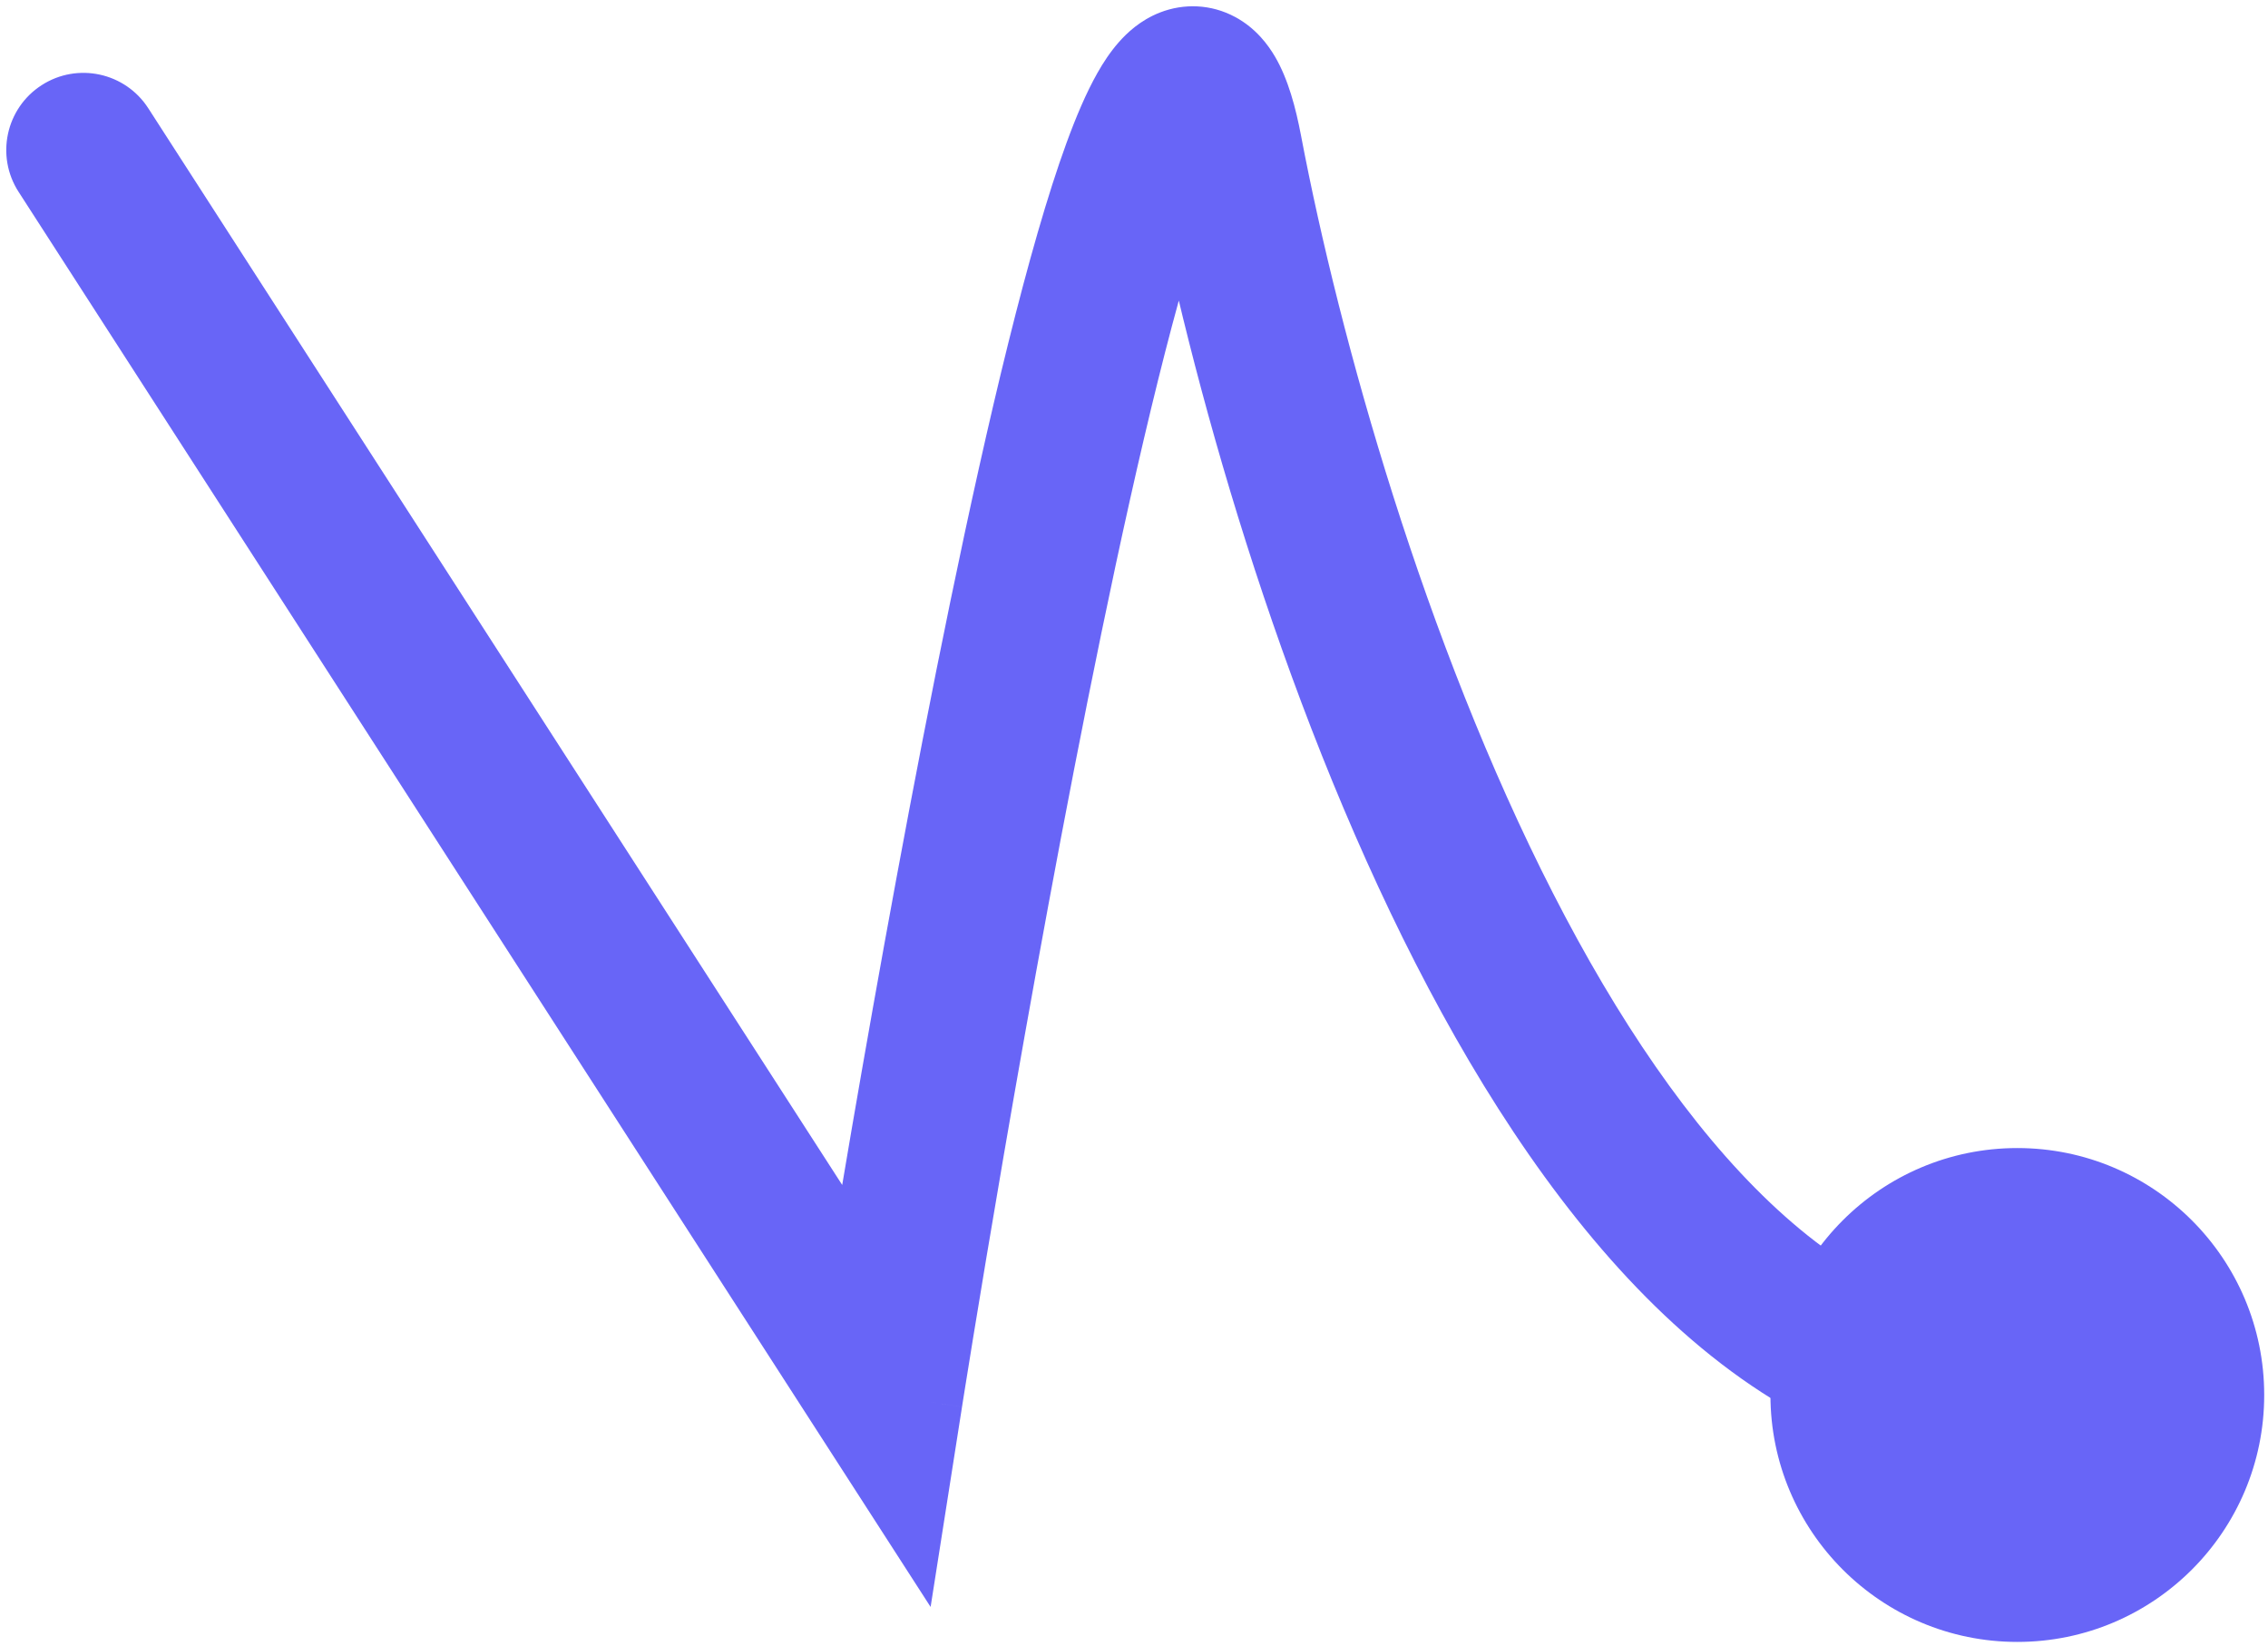
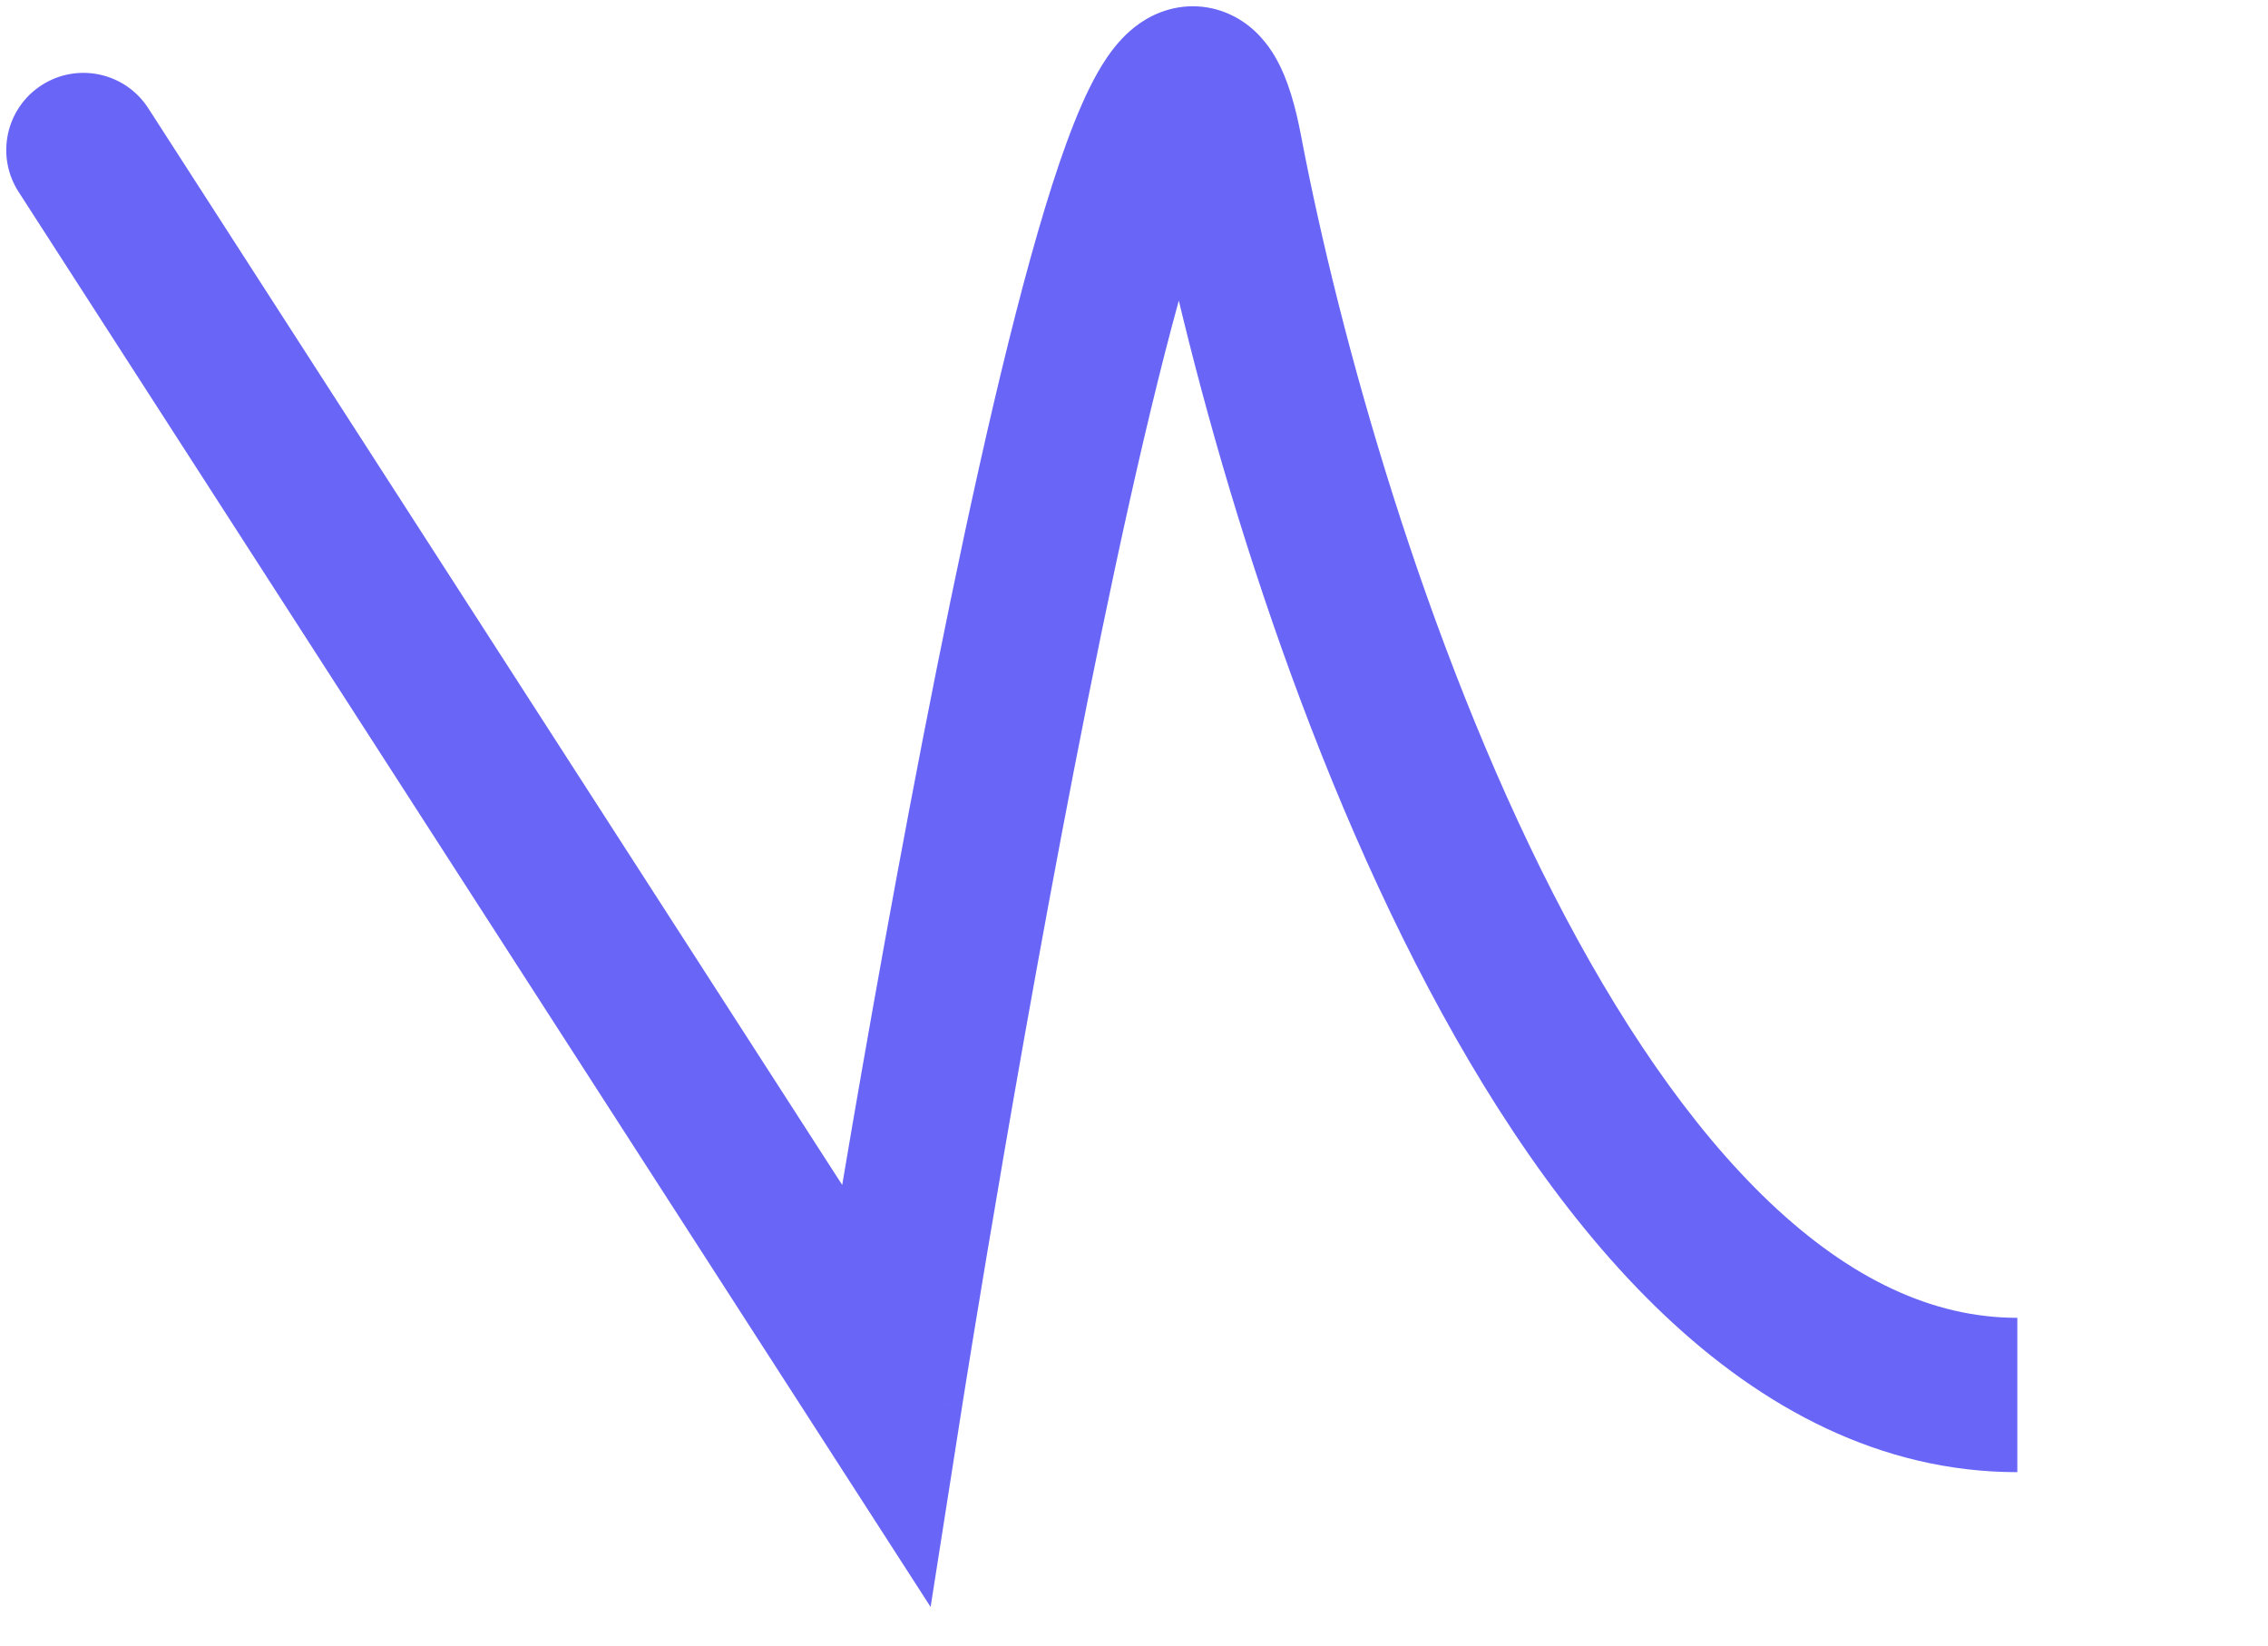
<svg xmlns="http://www.w3.org/2000/svg" width="1046" height="759" viewBox="0 0 1046 759" fill="none">
-   <path d="M408.524 643.237L390.58 654.803L420.926 701.879L429.615 646.545L408.524 643.237ZM816.526 643.237C816.526 706.118 867.502 757.097 930.387 757.097C993.272 757.097 1044.25 706.118 1044.25 643.237C1044.25 580.351 993.272 529.373 930.387 529.373C867.502 529.373 816.526 580.351 816.526 643.237ZM20.53 80.752L390.58 654.803L426.467 631.666L56.418 57.618L20.53 80.752ZM408.524 643.237C429.615 646.545 429.615 646.545 429.615 646.538C429.615 646.535 429.618 646.528 429.618 646.514C429.622 646.493 429.629 646.458 429.636 646.416C429.65 646.325 429.671 646.189 429.699 646.007C429.755 645.643 429.842 645.101 429.954 644.387C430.181 642.953 430.521 640.827 430.961 638.056C431.85 632.52 433.154 624.415 434.83 614.16C438.177 593.657 443.004 564.566 448.911 530.254C460.727 461.594 476.841 372.158 494.07 288.773C511.394 204.927 529.558 128.654 545.329 85.48C549.253 74.737 552.751 66.835 555.696 61.639C557.172 59.042 558.207 57.66 558.715 57.08C559.393 56.308 558.435 57.734 555.609 58.825C551.831 60.287 546.924 60.255 542.685 57.971C539.432 56.219 538.473 54.147 538.918 54.903C539.852 56.498 541.929 61.698 544.108 73.172L586.056 65.198C583.692 52.753 580.565 41.509 575.741 33.294C573.307 29.144 569.33 23.826 562.936 20.381C555.553 16.403 547.379 16.231 540.215 19C534.007 21.4 529.551 25.582 526.63 28.91C523.538 32.429 520.873 36.49 518.558 40.572C513.927 48.738 509.488 59.149 505.221 70.829C488.229 117.35 469.527 196.549 452.255 280.134C434.889 364.18 418.684 454.137 406.831 523.01C400.902 557.463 396.054 586.675 392.69 607.28C391.007 617.581 389.692 625.734 388.8 631.313C388.356 634.104 388.013 636.252 387.782 637.703C387.667 638.431 387.579 638.983 387.523 639.354C387.492 639.54 387.471 639.683 387.457 639.777C387.446 639.823 387.443 639.861 387.439 639.886C387.436 639.896 387.436 639.907 387.436 639.914C387.432 639.921 387.432 639.924 408.524 643.237ZM544.108 73.172C562.541 170.147 603.149 315.748 665.51 437.688C696.681 498.635 733.837 554.78 777.275 595.944C820.821 637.217 871.989 664.583 930.387 664.583V621.887C886.309 621.887 845.12 601.418 806.645 564.951C768.055 528.383 733.515 476.89 703.526 418.247C643.565 300.997 603.996 159.572 586.056 65.198L544.108 73.172Z" fill="#6865F7" />
  <path d="M68.38 49.907C57.733 33.39 35.712 28.632 19.196 39.279C2.679 49.926 -2.079 71.947 8.568 88.464L68.38 49.907ZM408.523 643.237L378.618 662.513L429.195 740.973L443.675 648.756L408.523 643.237ZM8.568 88.464L378.618 662.513L438.429 623.958L68.38 49.907L8.568 88.464ZM408.523 643.237C443.675 648.756 443.675 648.753 443.675 648.749C443.675 648.742 443.675 648.735 443.679 648.725C443.682 648.704 443.686 648.672 443.693 648.627C443.707 648.54 443.728 648.403 443.756 648.225C443.815 647.864 443.899 647.326 444.011 646.612C444.238 645.189 444.574 643.069 445.018 640.306C445.9 634.783 447.201 626.693 448.873 616.455C452.22 595.983 457.04 566.935 462.937 532.668C474.742 464.082 490.824 374.82 508.008 291.653C525.35 207.721 543.332 132.423 558.697 90.364C562.506 79.933 565.692 72.867 568.078 68.662C569.27 66.56 569.764 66.07 569.41 66.47C569.34 66.55 566.577 69.846 560.743 72.101C553.314 74.973 544.049 74.873 535.934 70.501C529.467 67.016 526.861 62.482 526.641 62.106C526.284 61.495 528.008 64.68 530.128 75.83L600.036 62.541C597.612 49.772 594.132 36.513 588.018 26.091C584.919 20.81 579.298 13.029 569.687 7.851C558.428 1.786 545.895 1.546 535.08 5.725C525.864 9.289 519.603 15.34 515.934 19.52C511.982 24.019 508.774 28.972 506.179 33.55C500.985 42.706 496.235 53.953 491.852 65.947C474.451 113.583 455.567 193.756 438.317 277.255C420.905 361.522 404.672 451.651 392.805 520.597C386.866 555.095 382.014 584.35 378.643 604.986C376.957 615.304 375.641 623.472 374.746 629.068C374.298 631.866 373.956 634.021 373.725 635.479C373.609 636.207 373.522 636.763 373.462 637.137C373.434 637.326 373.41 637.469 373.396 637.564C373.389 637.613 373.382 637.651 373.378 637.676C373.375 637.686 373.375 637.697 373.375 637.704C373.371 637.711 373.371 637.714 408.523 643.237ZM530.128 75.83C548.725 173.673 589.679 320.666 652.837 444.169C684.401 505.886 722.431 563.58 767.485 606.273C812.724 649.148 867.218 678.816 930.387 678.816V607.655C891.079 607.655 853.22 589.484 816.435 554.623C779.461 519.583 745.796 469.643 716.198 411.766C657.035 296.08 617.811 156.048 600.036 62.541L530.128 75.83Z" fill="#6865F7" />
</svg>